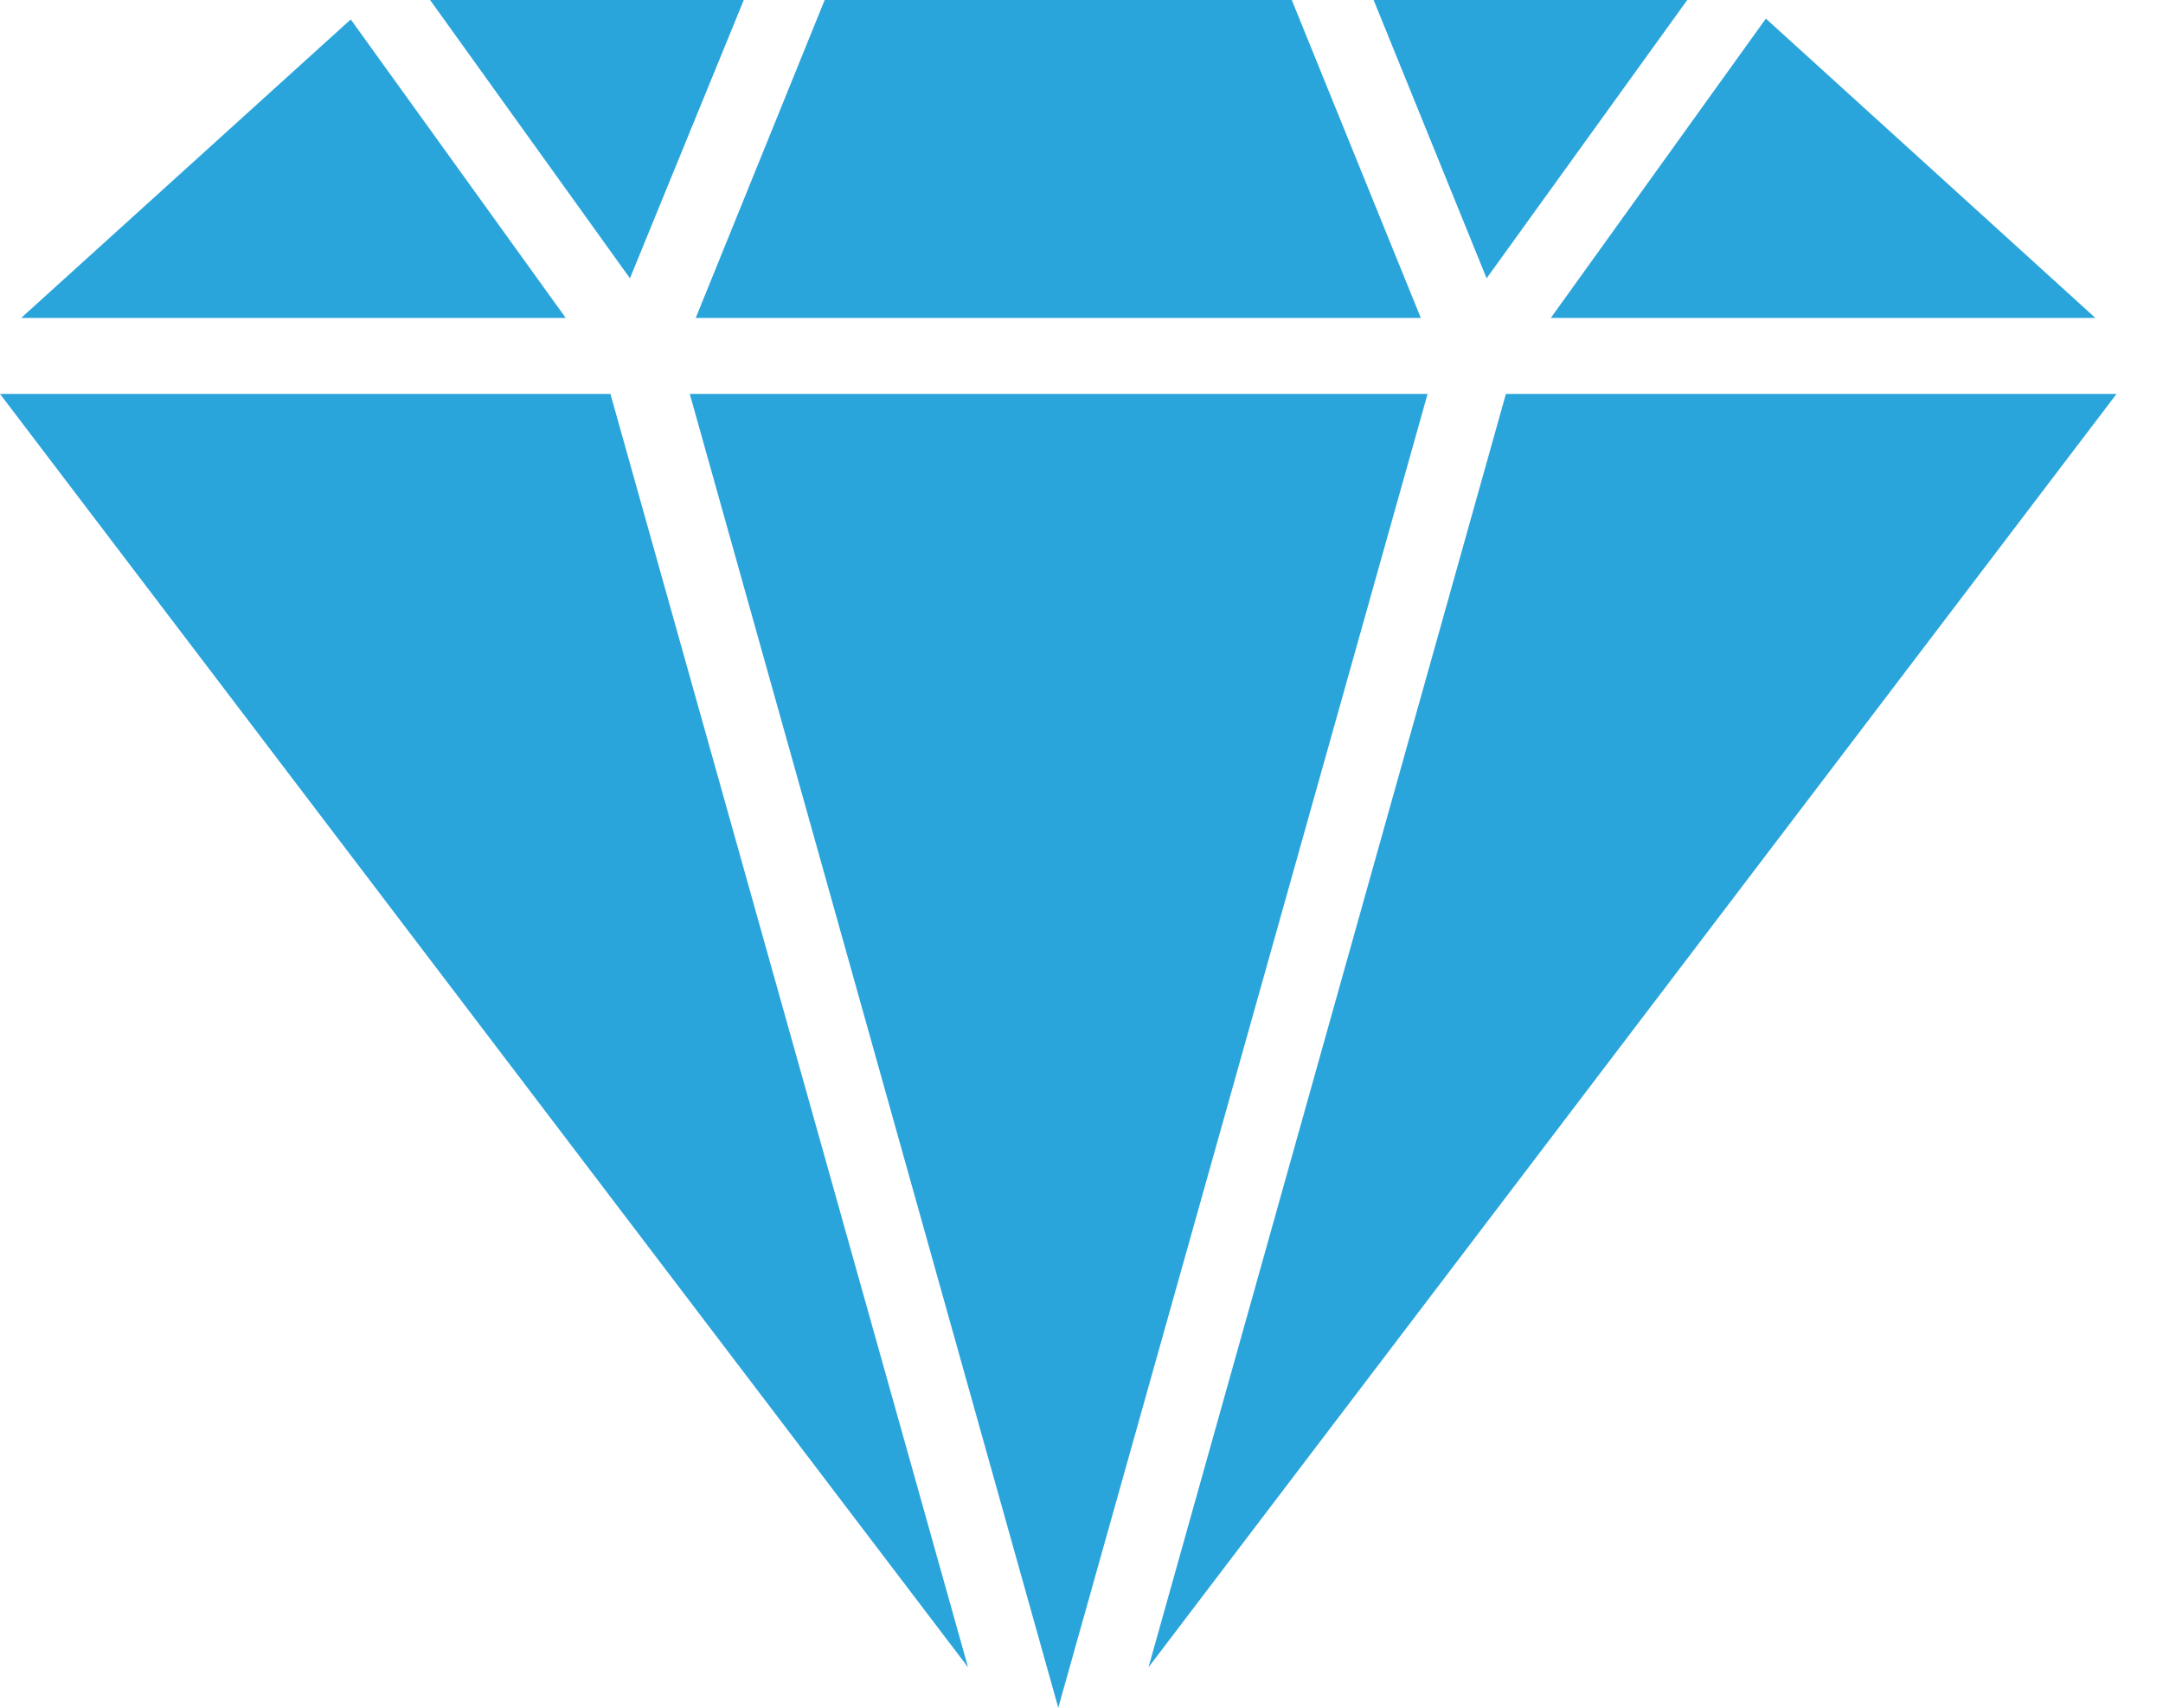
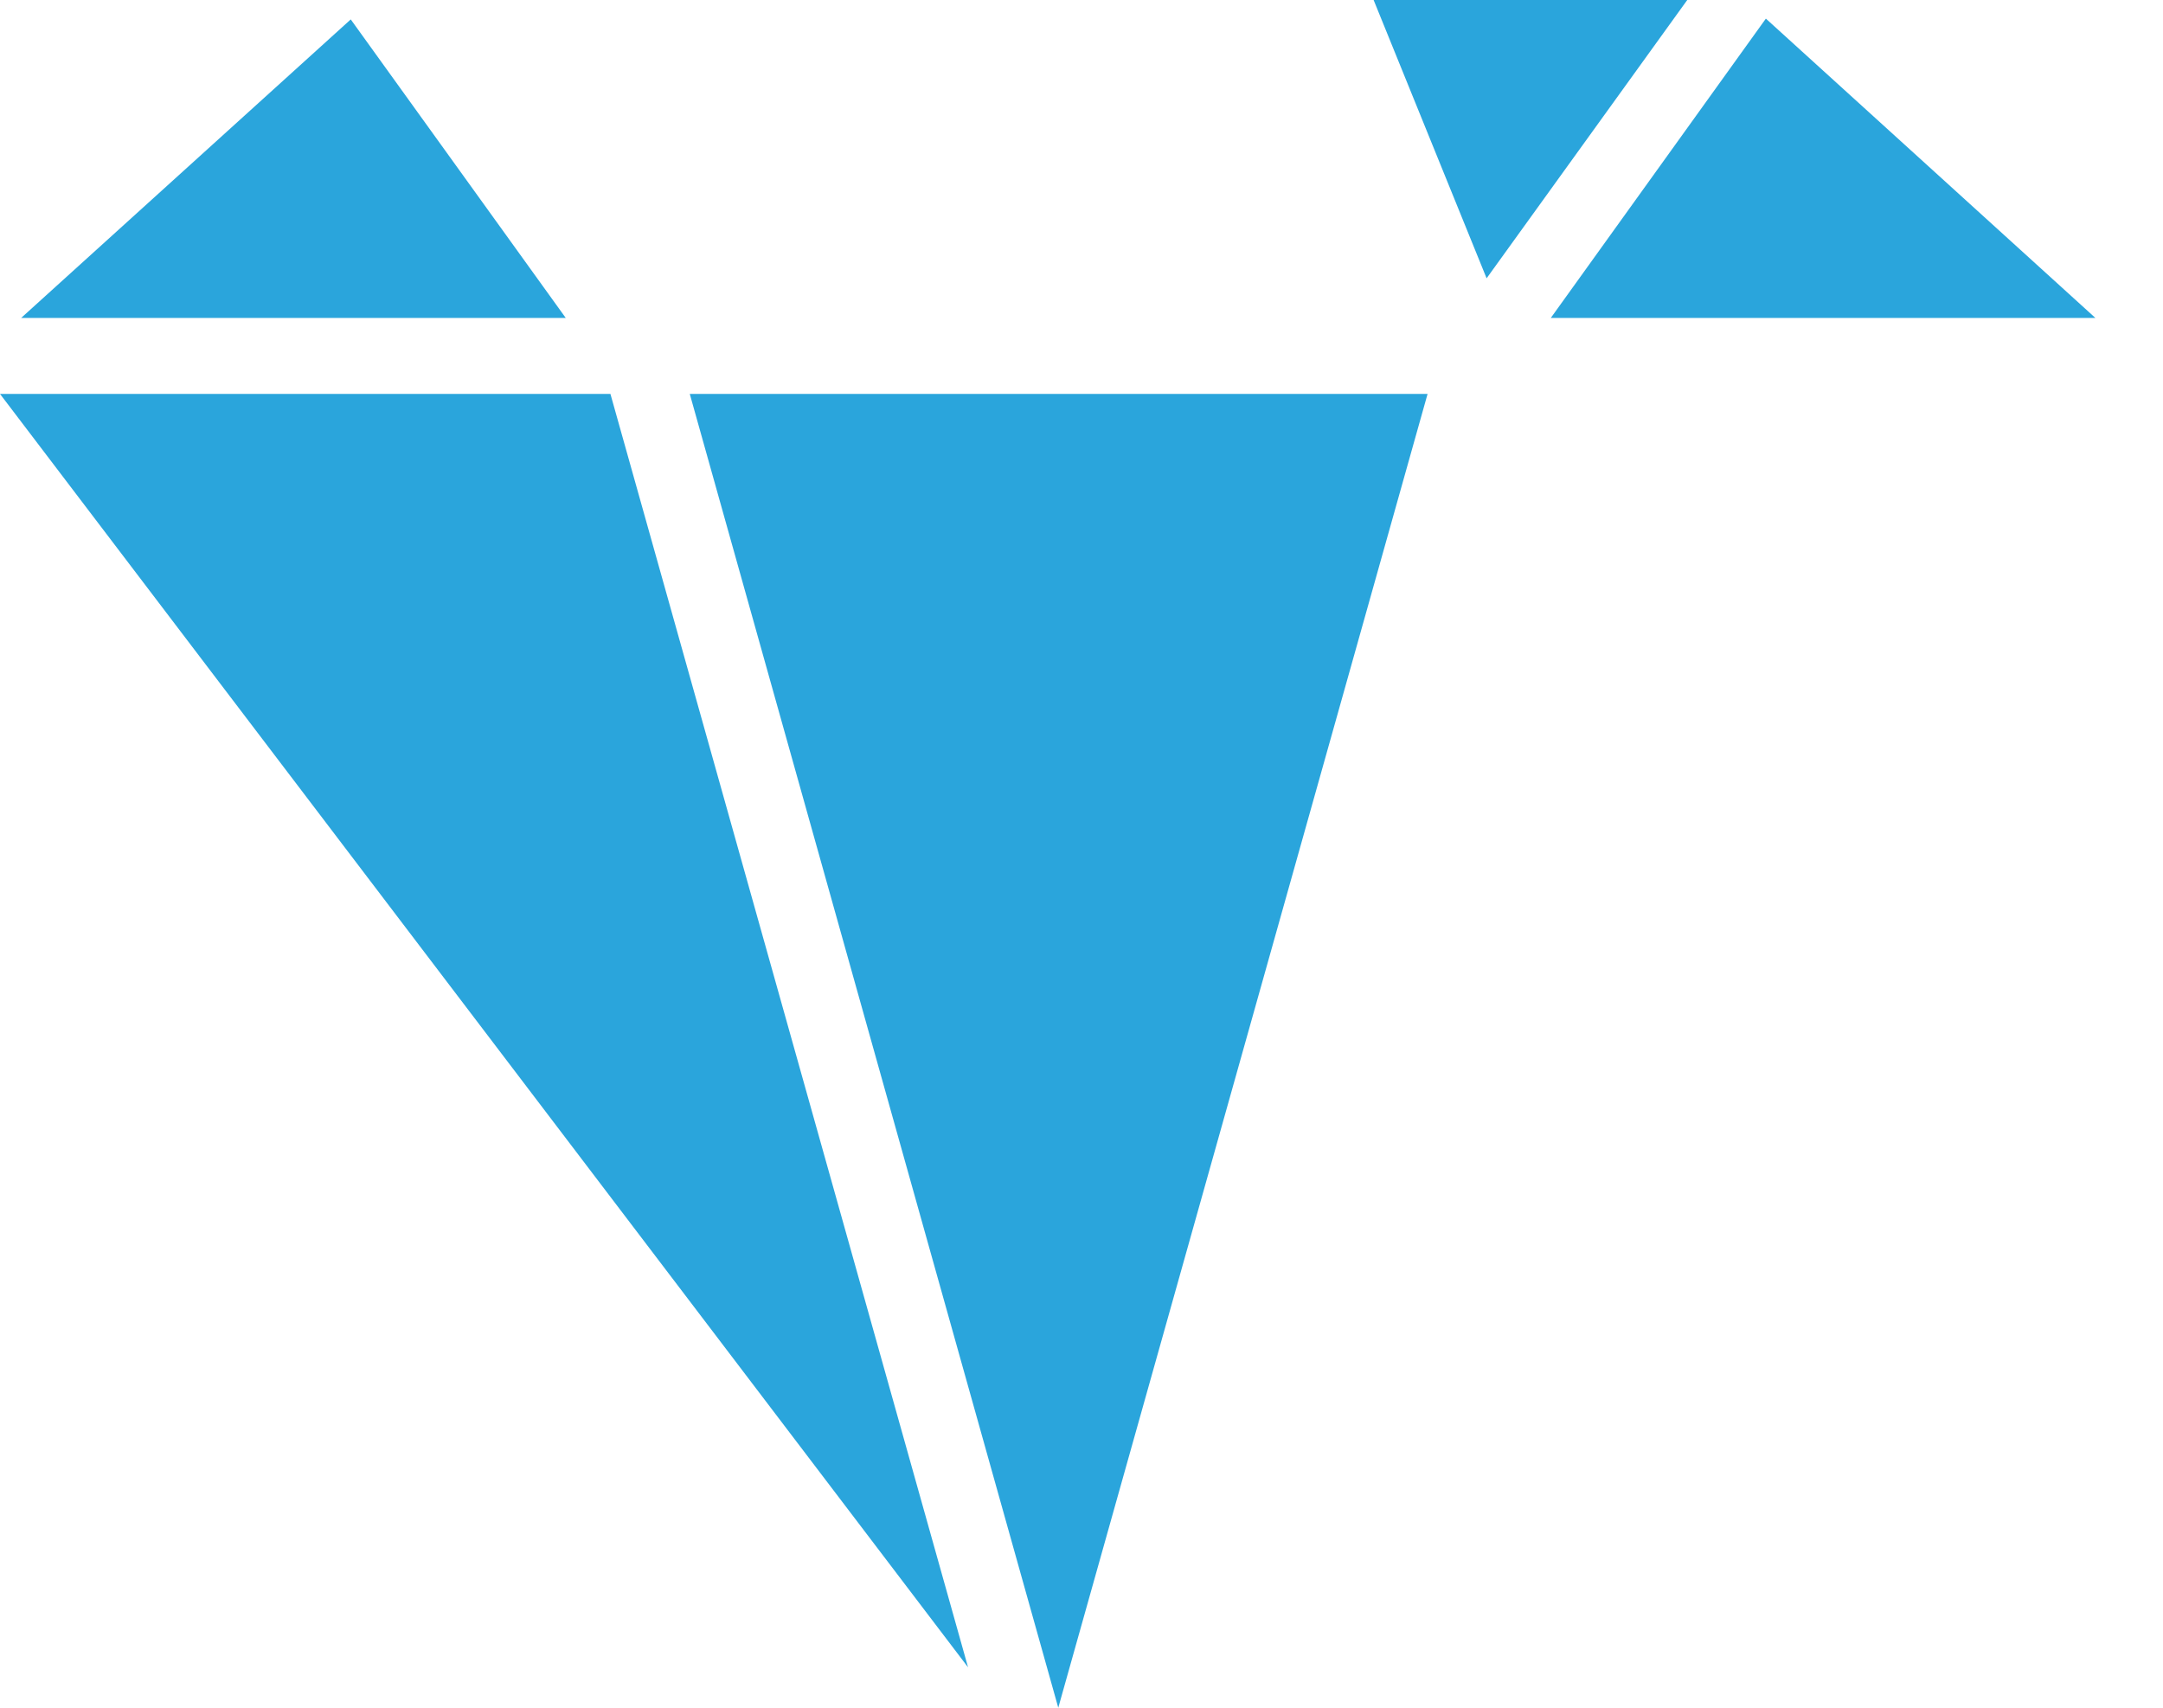
<svg xmlns="http://www.w3.org/2000/svg" width="38" height="30" viewBox="0 0 38 30" fill="none">
  <path d="M6.162 0.341L0.372 5.585H9.939L6.162 0.341Z" fill="#2AA5DC" />
-   <path d="M13.067 6.10352e-05H7.556L11.067 4.889L13.067 6.10352e-05Z" fill="#2AA5DC" />
  <path d="M29.642 6.10352e-05H24.132L26.117 4.889L29.642 6.10352e-05Z" fill="#2AA5DC" />
  <path d="M36.812 5.585L31.023 0.327L27.245 5.585H36.812Z" fill="#2AA5DC" />
-   <path d="M26.456 6.92L20.177 29.29L37.184 6.92H26.456Z" fill="#2AA5DC" />
  <path d="M0 6.92L17.007 29.29L10.724 6.92H0Z" fill="#2AA5DC" />
-   <path d="M24.961 5.585L22.694 0H14.488L12.223 5.585H24.961Z" fill="#2AA5DC" />
  <path d="M12.118 6.92L18.592 30L25.08 6.92H12.118Z" fill="#2AA5DC" />
</svg>